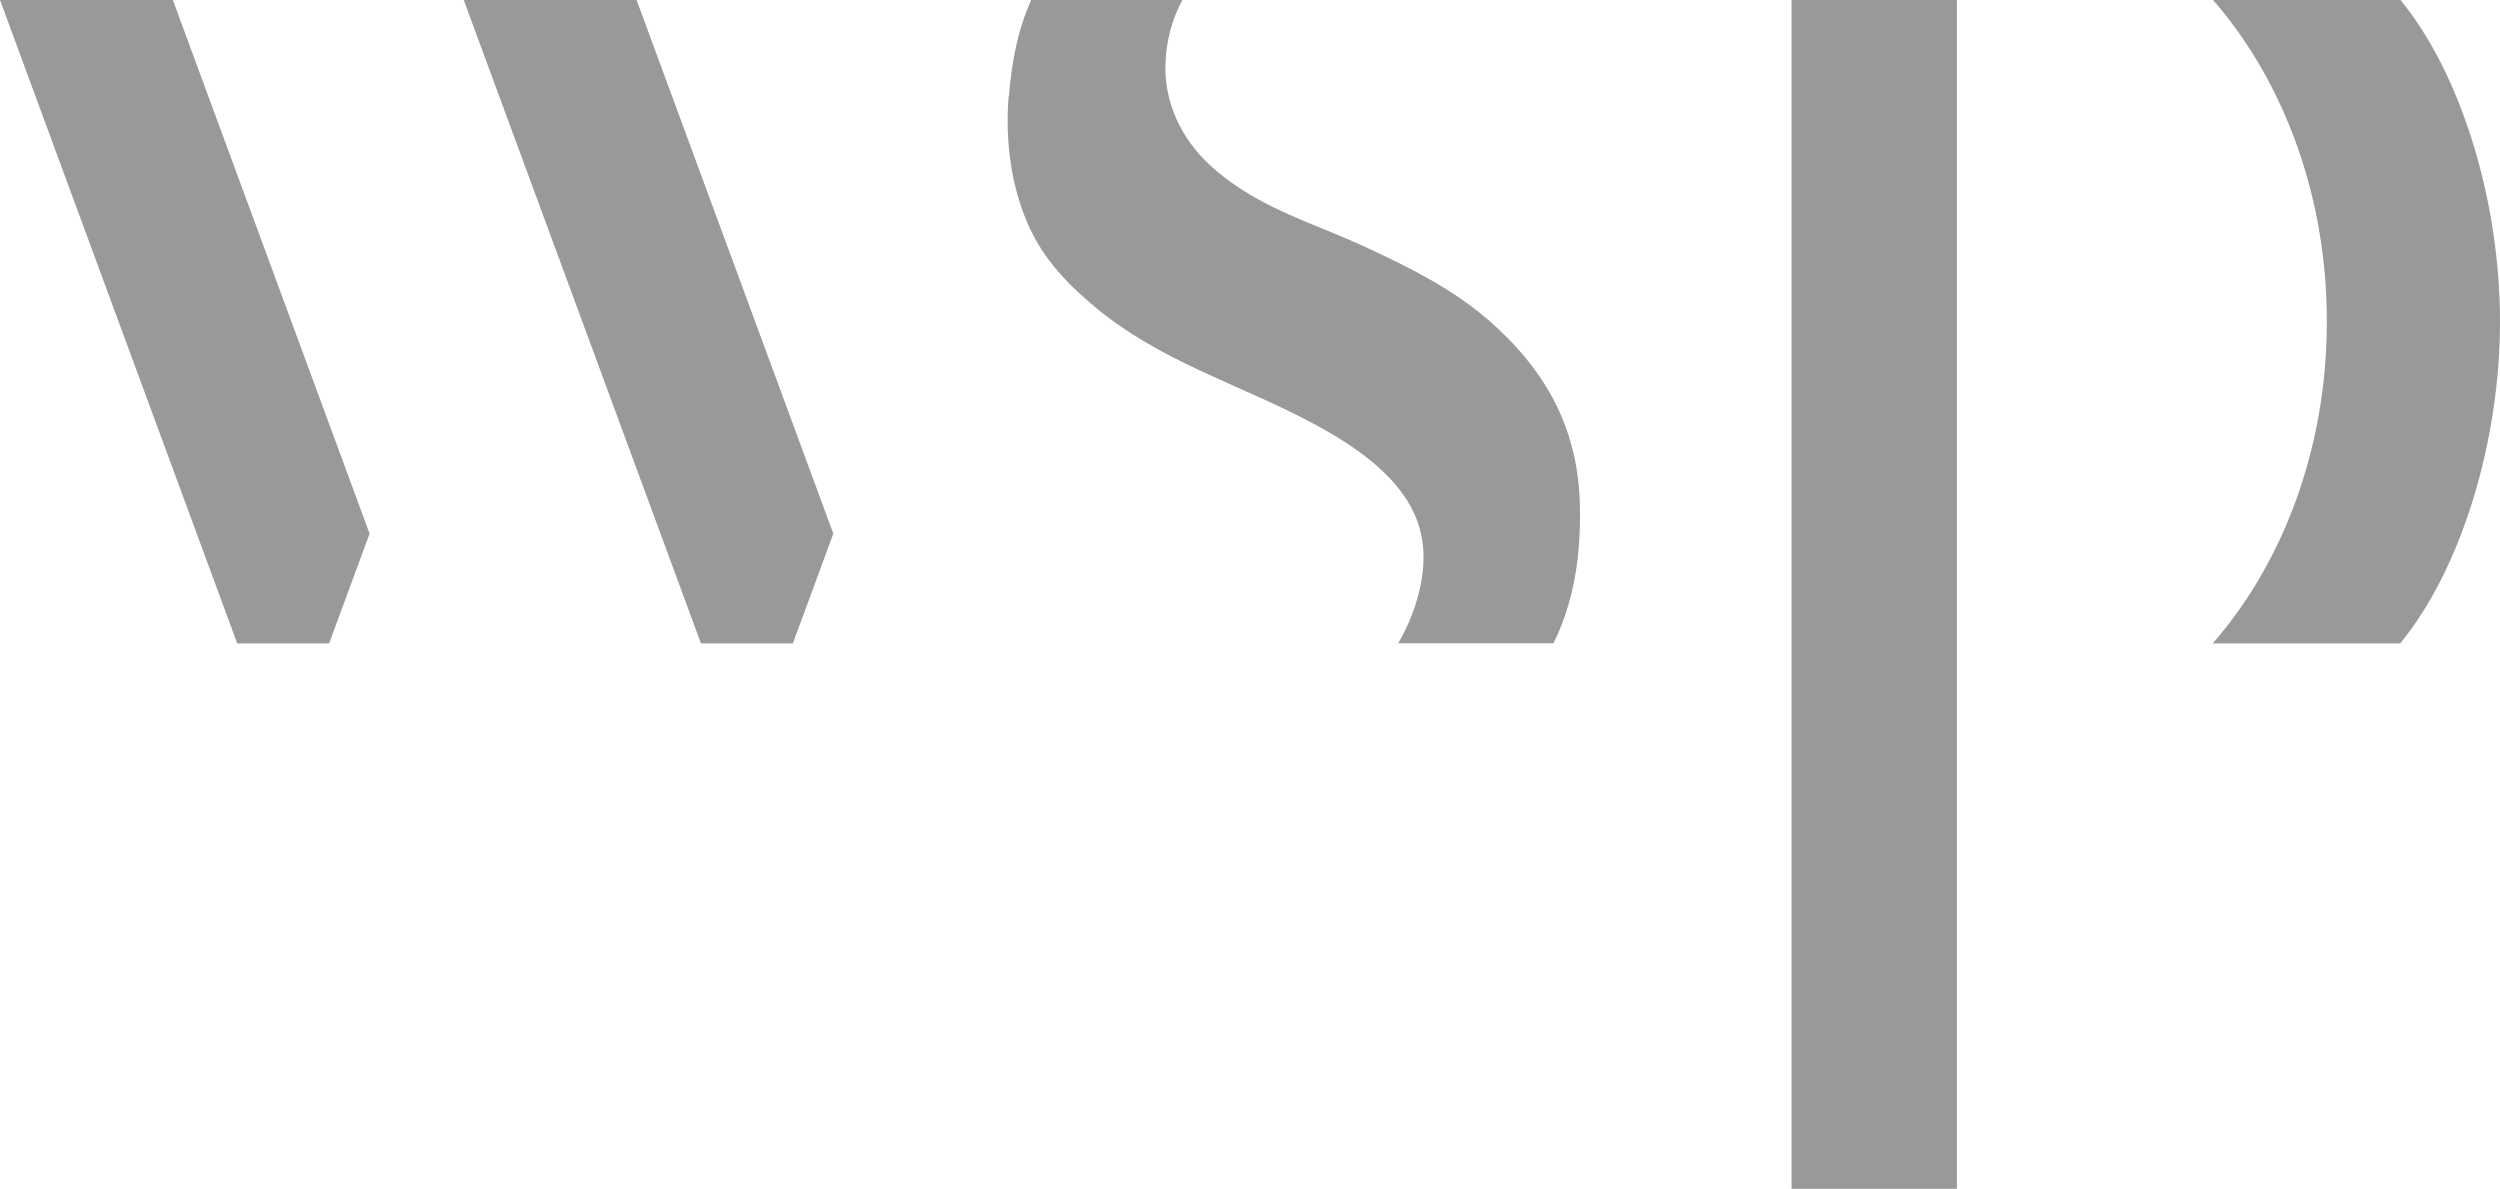
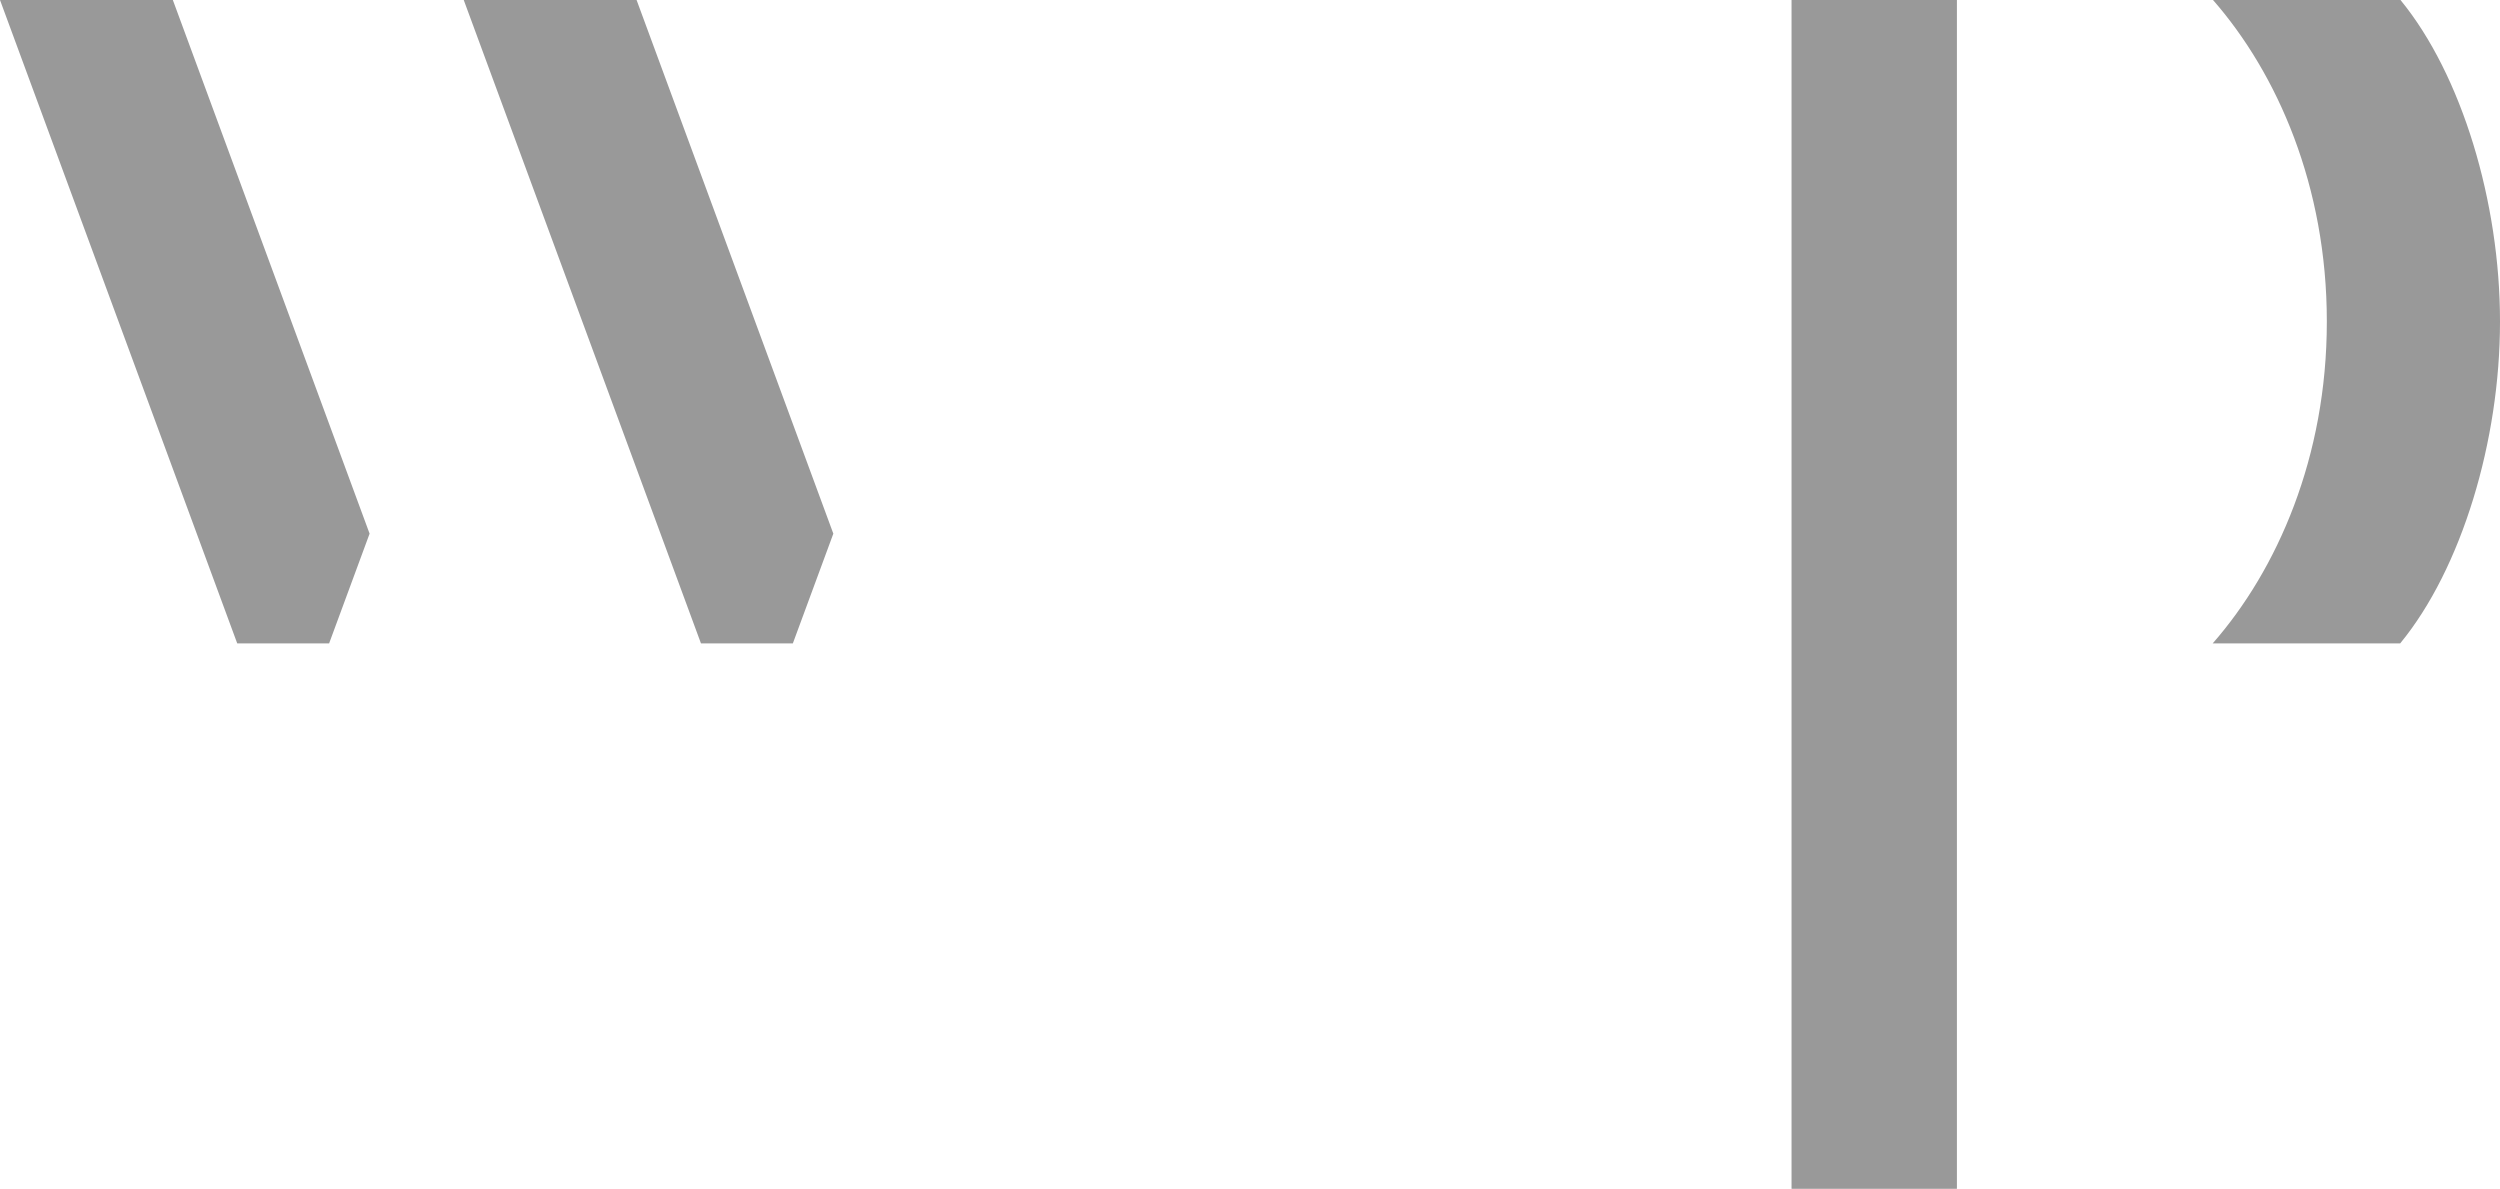
<svg xmlns="http://www.w3.org/2000/svg" id="Layer_2" data-name="Layer 2" viewBox="0 0 153.75 73.11">
  <defs>
    <style>
      .cls-1 {
        opacity: .4;
      }
    </style>
  </defs>
  <g id="Layer_1-2" data-name="Layer 1">
    <g class="cls-1">
      <path d="M143.1,19.76c0-8.3-3.03-15.22-7-19.76h11.53c3.78,4.61,6.12,12.45,6.12,19.76v.03c0,7.31-2.35,15.17-6.14,19.78h-11.53c3.98-4.54,7.02-11.47,7.02-19.78v-.03Z" />
    </g>
    <path class="cls-1" d="M10.63,0H0L14.59,39.57h5.65l2.49-6.75L10.63,0Zm28.52,0h-10.63l14.59,39.57h5.65l2.49-6.75L39.15,0ZM120.35,73.11V0h-10.17V73.11h10.17Z" />
    <g class="cls-1">
-       <path d="M62.05,5.87c.17-2.03,.53-4.02,1.37-5.87h9.3c-.78,1.4-1.51,3.96-.68,6.51,.75,2.3,2.34,3.87,4.35,5.16,2.37,1.53,5.15,2.38,7.69,3.57,2.67,1.24,5.27,2.54,7.5,4.48,3.24,2.82,5.22,6.16,5.54,10.47,.04,.52,.05,1.03,.05,1.55,0,2.7-.42,5.38-1.63,7.82h-9.55c.94-1.6,1.68-3.78,1.54-5.79-.33-4.98-6.42-7.71-11.52-9.98-.78-.35-1.54-.69-2.27-1.03-2.24-1.05-4.44-2.25-6.35-3.84-1.97-1.64-3.48-3.28-4.4-5.69-.81-2.11-1.1-4.41-1-6.66,.01-.24,.03-.47,.05-.71" />
-     </g>
+       </g>
  </g>
</svg>